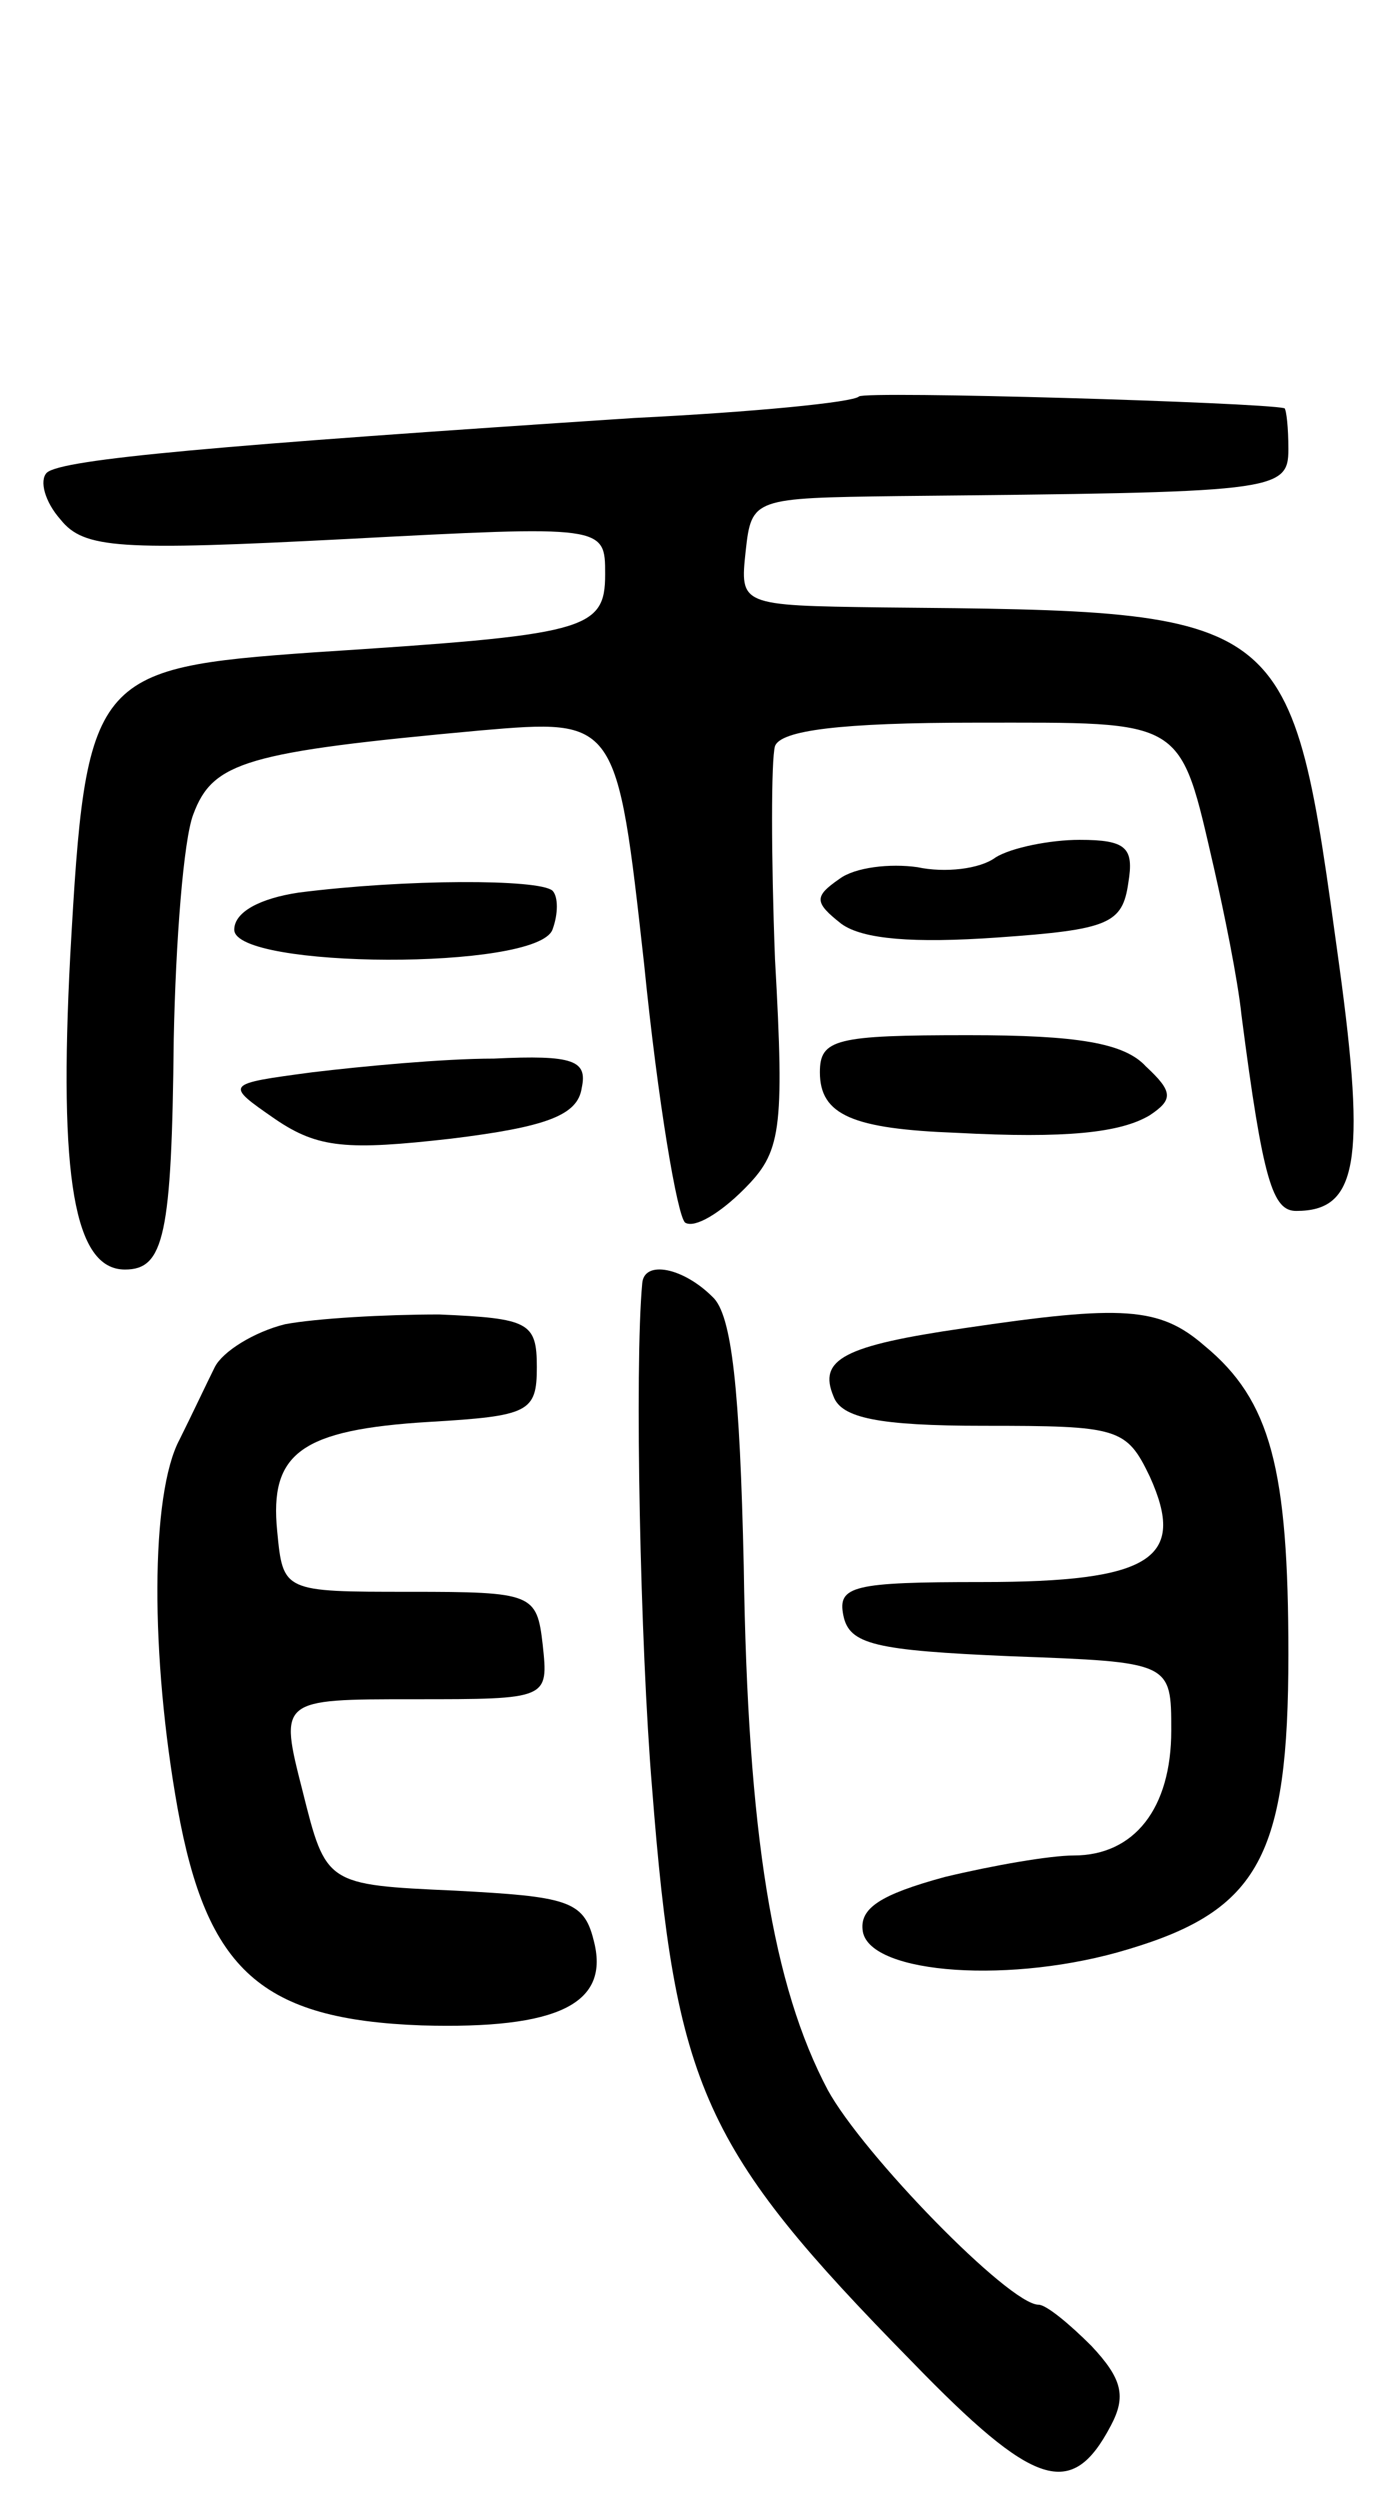
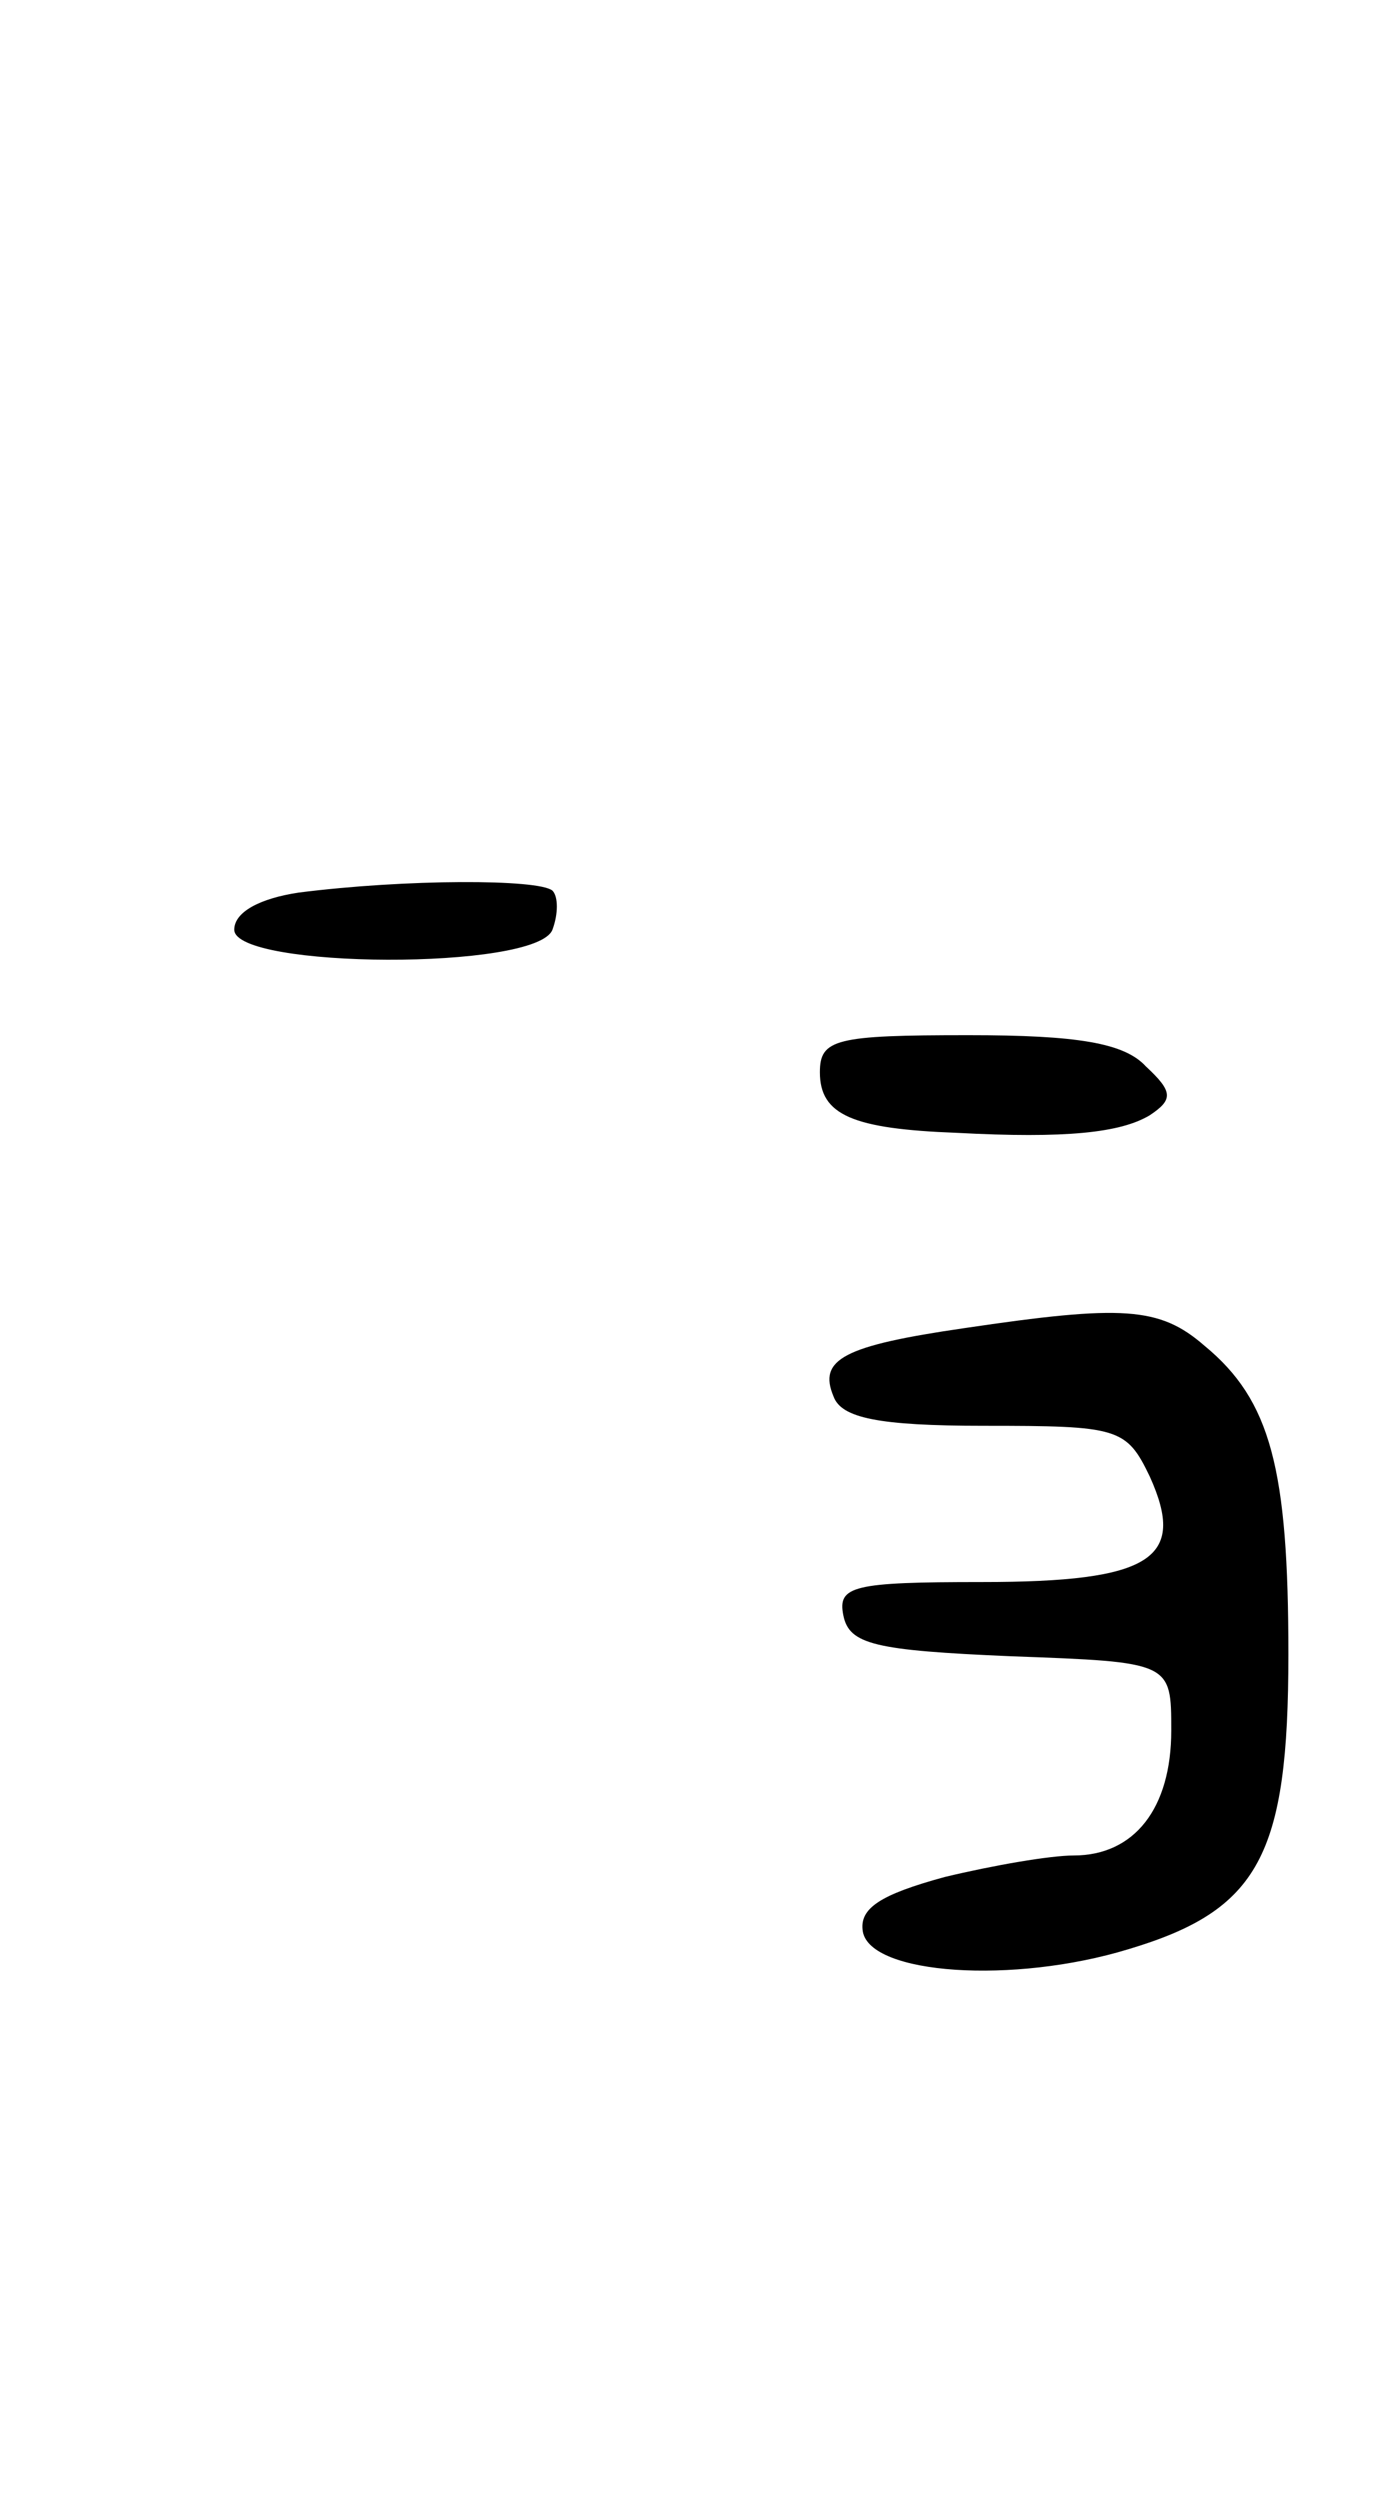
<svg xmlns="http://www.w3.org/2000/svg" version="1.0" width="71" height="128" viewBox="0 0 71 128">
  <g transform="translate(0,128) scale(0.1,-0.1)">
-     <path d="M440 1077 c-3 -3 -54 -8 -115 -11 -213 -14 -293 -21 -301 -28 -4 -4 -1 -15 7 -24 12 -15 30 -16 146 -10 133 7 133 7 133 -18 0 -29 -10 -31 -149 -40 -114 -8 -117 -12 -125 -155 -6 -114 2 -161 28 -161 20 0 24 17 25 118 1 50 5 102 10 115 10 27 27 32 147 43 70 6 70 6 84 -120 7 -70 17 -129 21 -132 5 -3 18 5 30 17 19 19 21 29 16 118 -2 53 -2 102 0 109 3 8 33 12 103 12 108 0 104 3 122 -75 5 -22 12 -56 14 -75 11 -85 16 -100 28 -100 31 0 36 24 22 126 -25 182 -23 181 -234 183 -73 1 -73 1 -70 29 3 27 4 27 78 28 193 2 200 2 200 24 0 11 -1 20 -2 21 -13 3 -215 9 -218 6z" />
-     <path d="M510 841 c-8 -6 -26 -8 -40 -5 -14 2 -32 0 -40 -6 -13 -9 -13 -12 1 -23 11 -8 37 -10 80 -7 57 4 64 7 67 28 3 18 -1 22 -25 22 -15 0 -35 -4 -43 -9z" />
    <path d="M153 823 c-20 -3 -33 -10 -33 -19 0 -20 155 -21 163 0 3 8 3 17 0 20 -7 6 -75 6 -130 -1z" />
    <path d="M420 731 c0 -22 17 -29 70 -31 56 -3 84 0 99 9 12 8 12 12 -2 25 -11 12 -35 16 -91 16 -68 0 -76 -2 -76 -19z" />
-     <path d="M160 731 c-45 -6 -45 -6 -19 -24 22 -15 37 -16 90 -10 49 6 65 12 67 26 3 14 -4 17 -45 15 -26 0 -68 -4 -93 -7z" />
-     <path d="M329 623 c-4 -43 -1 -186 5 -258 12 -154 26 -185 133 -294 63 -65 82 -71 102 -33 8 15 6 24 -10 41 -11 11 -23 21 -27 21 -15 0 -90 77 -108 110 -28 53 -41 130 -43 268 -2 90 -6 129 -16 138 -15 15 -35 19 -36 7z" />
-     <path d="M146 602 c-16 -4 -32 -14 -36 -22 -4 -8 -12 -25 -18 -37 -15 -28 -15 -111 -1 -189 15 -83 43 -108 125 -111 70 -2 97 11 88 44 -5 20 -14 22 -71 25 -66 3 -66 3 -78 51 -12 47 -12 47 57 47 69 0 69 0 66 28 -3 26 -5 27 -68 27 -65 0 -65 0 -68 31 -4 40 12 52 78 56 51 3 55 5 55 28 0 23 -4 25 -50 27 -28 0 -63 -2 -79 -5z" />
    <path d="M494 600 c-62 -9 -75 -16 -67 -35 4 -11 23 -15 77 -15 69 0 73 -1 85 -26 19 -42 1 -54 -86 -54 -66 0 -74 -2 -71 -17 3 -15 16 -18 86 -21 82 -3 82 -3 82 -38 0 -40 -19 -64 -50 -64 -12 0 -41 -5 -66 -11 -33 -9 -44 -16 -42 -28 4 -22 77 -27 136 -9 67 20 82 48 82 151 0 95 -9 130 -43 158 -23 20 -42 21 -123 9z" />
  </g>
</svg>